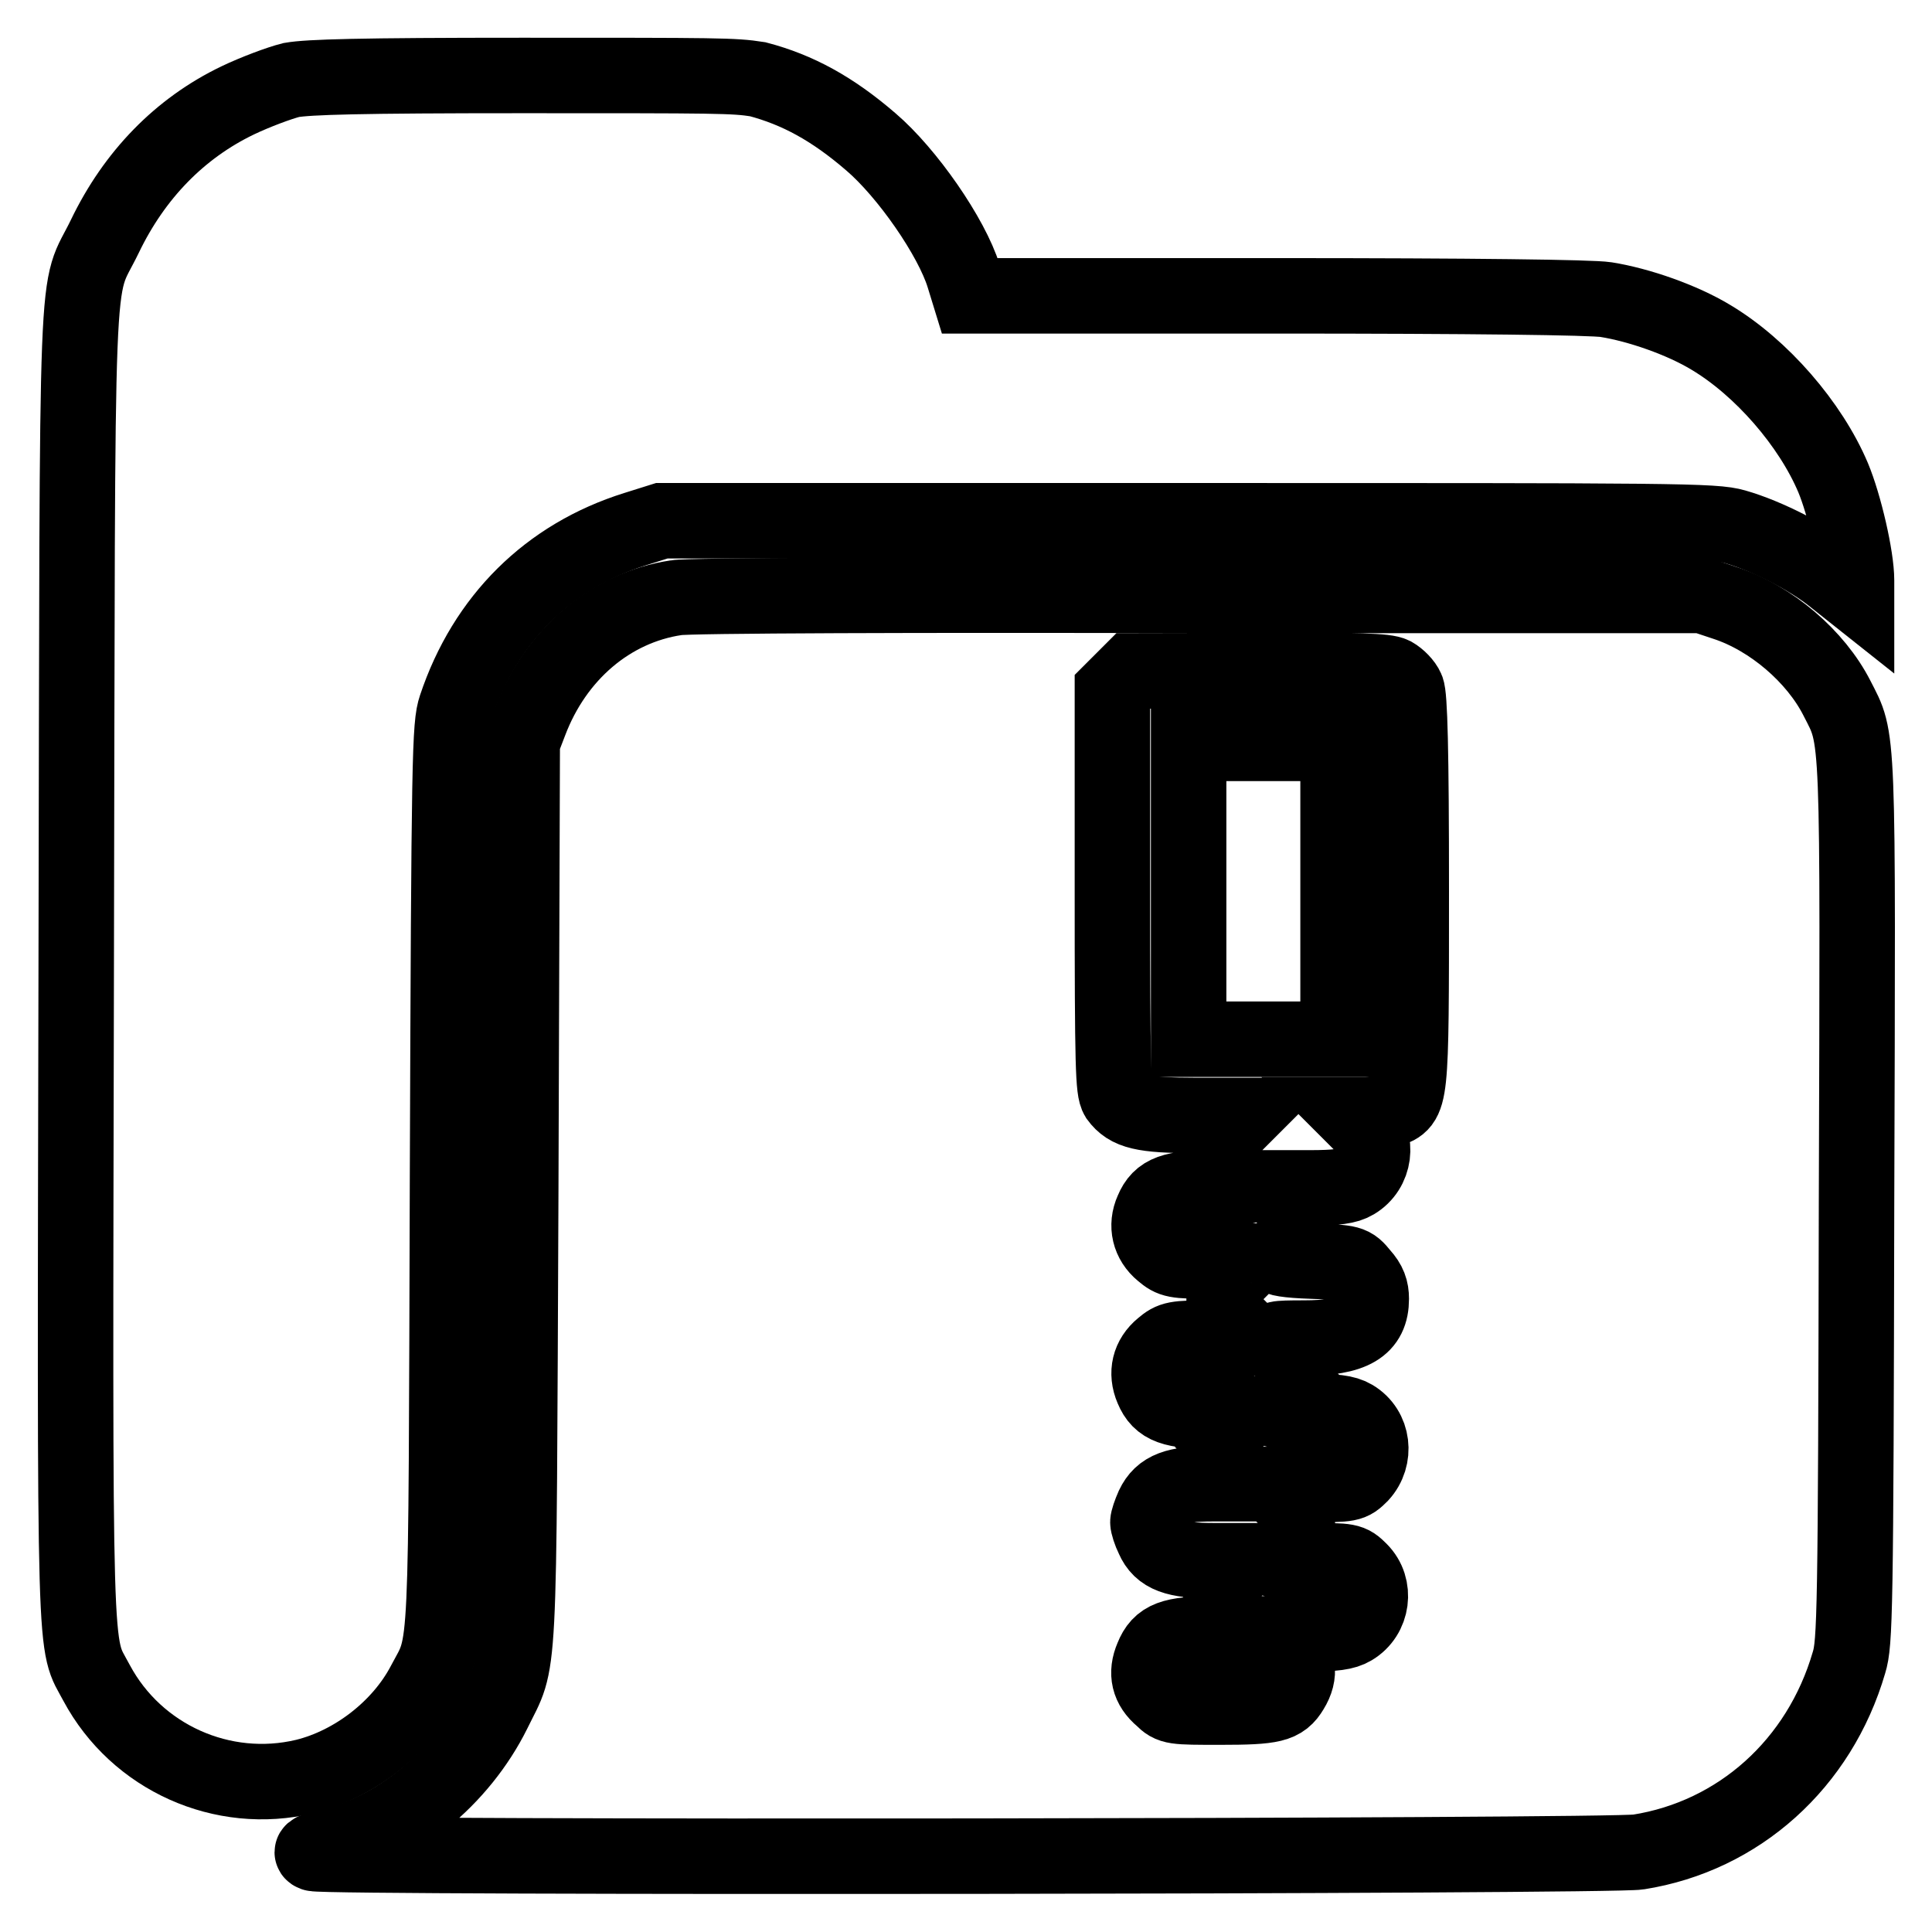
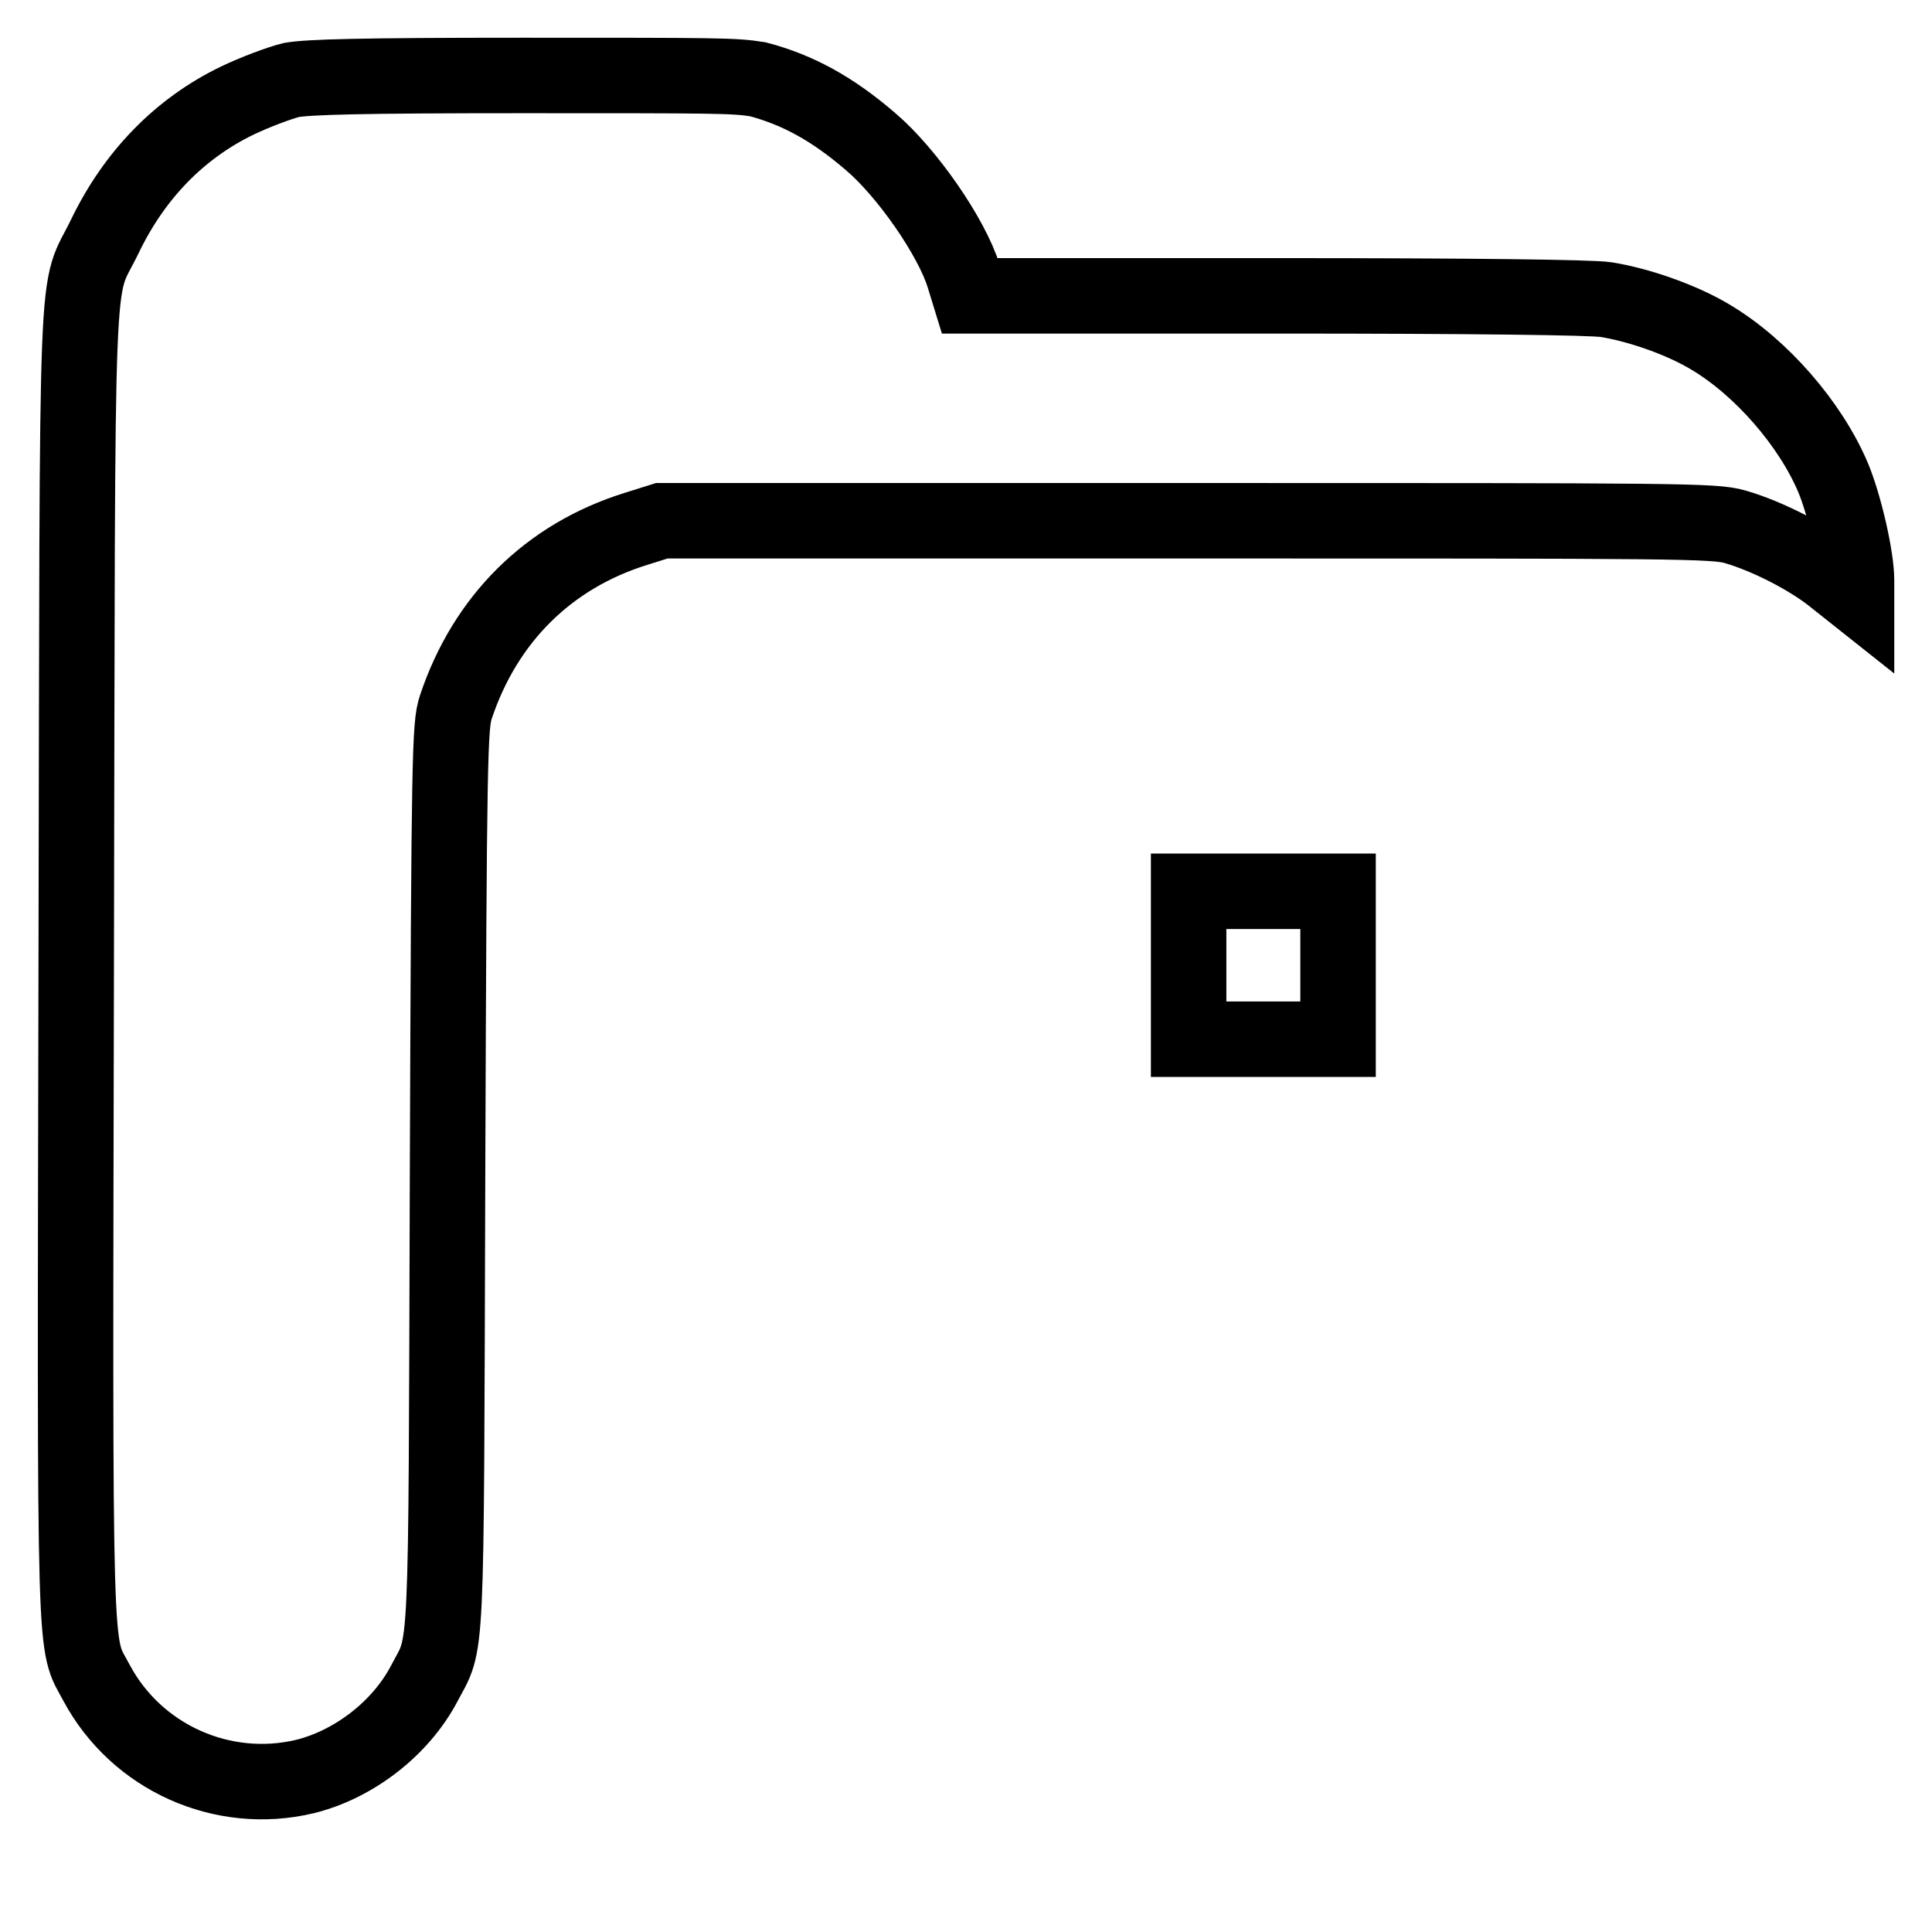
<svg xmlns="http://www.w3.org/2000/svg" version="1.1" x="0px" y="0px" viewBox="0 0 256 256" enable-background="new 0 0 256 256" xml:space="preserve">
  <g>
    <g>
      <g>
        <path stroke-width="10" fill-opacity="0" stroke="#000000" d="M38.6,10.6c-1.6,0.4-4.8,1.6-7.1,2.7c-7.7,3.7-13.7,9.9-17.6,18c-4,8.3-3.6-1.2-3.8,96.3c-0.2,95.6-0.3,89.7,2.7,95.4c5.3,9.9,16.7,15,27.6,12.4c6.5-1.6,12.7-6.4,15.8-12.3c3.1-5.9,2.9-1.3,3.1-66.9c0.2-56.6,0.3-60.1,1.1-62.5c3.9-11.7,12.3-20,23.8-23.6l3.5-1.1h69.6c65.3,0,69.8,0,72.6,0.8c4.2,1.2,9.9,4.1,13.2,6.8l2.9,2.3v-2c0-3.1-1.6-10-3.1-13.6c-3-7.1-9.5-14.6-16.2-18.6c-3.8-2.3-9.5-4.3-13.9-5c-1.9-0.3-17.7-0.5-43.7-0.5h-40.6l-0.8-2.6c-1.6-5.2-7.5-13.7-12.3-17.8c-5.1-4.4-9.7-6.9-15-8.3C97.2,10,95.2,10,69.2,10C47.5,10,40.9,10.2,38.6,10.6z" />
-         <path stroke-width="10" fill-opacity="0" stroke="#000000" d="M89.6,79.2c-8.7,1.3-16,7.5-19.4,16.5l-1,2.6L69,157.9c-0.3,66.8,0,61.5-3.6,68.9c-4.4,8.9-13,15.9-21.9,17.9c-1.9,0.4-2.5,0.7-1.9,0.9c1.4,0.6,172.1,0.4,175.5-0.2c13.3-2.1,24-11.7,27.9-25.1c0.8-2.6,0.9-6.5,1-60.9c0.2-63.9,0.3-61.2-2.6-66.9c-2.8-5.5-8.7-10.6-14.8-12.6l-3-1l-66.6,0C122.2,78.8,91,78.9,89.6,79.2z M184.6,89.4c0.7,0.4,1.5,1.2,1.8,1.9c0.4,0.9,0.6,7.9,0.6,26.8c0,28.4,0,27.8-3,29c-0.9,0.4-2.3,0.6-3.2,0.6h-1.6l1.3,1.3c2.2,2.2,1.7,6-1,7.6c-1,0.6-2.4,0.8-6,0.8h-4.7l1.4,1.2c1.8,1.5,2.3,3.9,1.2,6c-0.5,0.9-1.2,1.7-1.8,1.9c-0.6,0.2,1,0.5,4.2,0.6c5.2,0.2,5.3,0.2,6.6,1.8c1,1.1,1.3,2,1.3,3.2c0,3.7-2.4,5.2-8.9,5.2c-4,0-4.2,0.1-3.1,0.7c3.2,1.8,2.6,7.3-1,8.7c-0.4,0.1,1.6,0.3,4.3,0.3c3.8,0,5.3,0.2,6.3,0.8c2.7,1.6,3.1,5.3,1,7.6c-1.3,1.3-1.4,1.3-6.6,1.3h-5.2l1.2,1.1c1.4,1.2,2.2,2.6,2.2,4c0,1.5-1.3,3.6-2.7,4.3c-1.2,0.6-0.9,0.7,4.2,0.7c5.4,0,5.5,0,6.8,1.3c2.2,2.2,1.7,6-1,7.6c-1,0.6-2.4,0.8-5.9,0.8h-4.6l1.6,1.6c1.8,1.8,2.1,3.7,0.8,5.8c-1.2,2-2.4,2.3-9.4,2.3c-6.2,0-6.5,0-7.7-1.2c-1.8-1.5-2.2-3.3-1.3-5.4c1-2.5,2.6-3.1,8.2-3.1c4.6,0,4.7,0,3.5-0.8c-2.6-1.6-3-5.4-0.9-7.6l1.3-1.3h-4.1c-4.9,0-6.9-0.7-7.9-3c-0.4-0.8-0.7-1.8-0.7-2.1c0-0.3,0.3-1.2,0.7-2.1c1.1-2.3,3-3,7.9-3h4.1l-1.3-1.3c-2.2-2.2-1.7-6.2,1-7.7c1-0.6,0.6-0.6-3.6-0.6c-5.5,0-7.2-0.6-8.2-3c-0.9-2.1-0.4-4.1,1.3-5.5c1.3-1.1,1.7-1.2,6.4-1.2h5.1l-1.6-1.6c-1.4-1.3-1.7-1.8-1.7-3.5c0-1.6,0.3-2.2,1.6-3.5l1.6-1.6h-5c-4.7,0-5.1-0.1-6.4-1.2c-1.7-1.4-2.2-3.5-1.3-5.5c1-2.4,2.7-3,8.2-3c4.2,0,4.6-0.1,3.6-0.6c-2.7-1.5-3.2-5.5-1-7.7l1.3-1.3h-6.4c-7,0-8.9-0.5-10.3-2.4c-0.6-1-0.7-3.8-0.7-27.5V91.5l1.3-1.3l1.3-1.3h16.5C180.3,88.8,183.6,88.9,184.6,89.4z" />
-         <path stroke-width="10" fill-opacity="0" stroke="#000000" d="M157.5,118.1v19.6h9.9h9.9v-19.6V98.5h-9.9h-9.9V118.1z" />
+         <path stroke-width="10" fill-opacity="0" stroke="#000000" d="M157.5,118.1v19.6h9.9h9.9v-19.6h-9.9h-9.9V118.1z" />
      </g>
    </g>
  </g>
</svg>